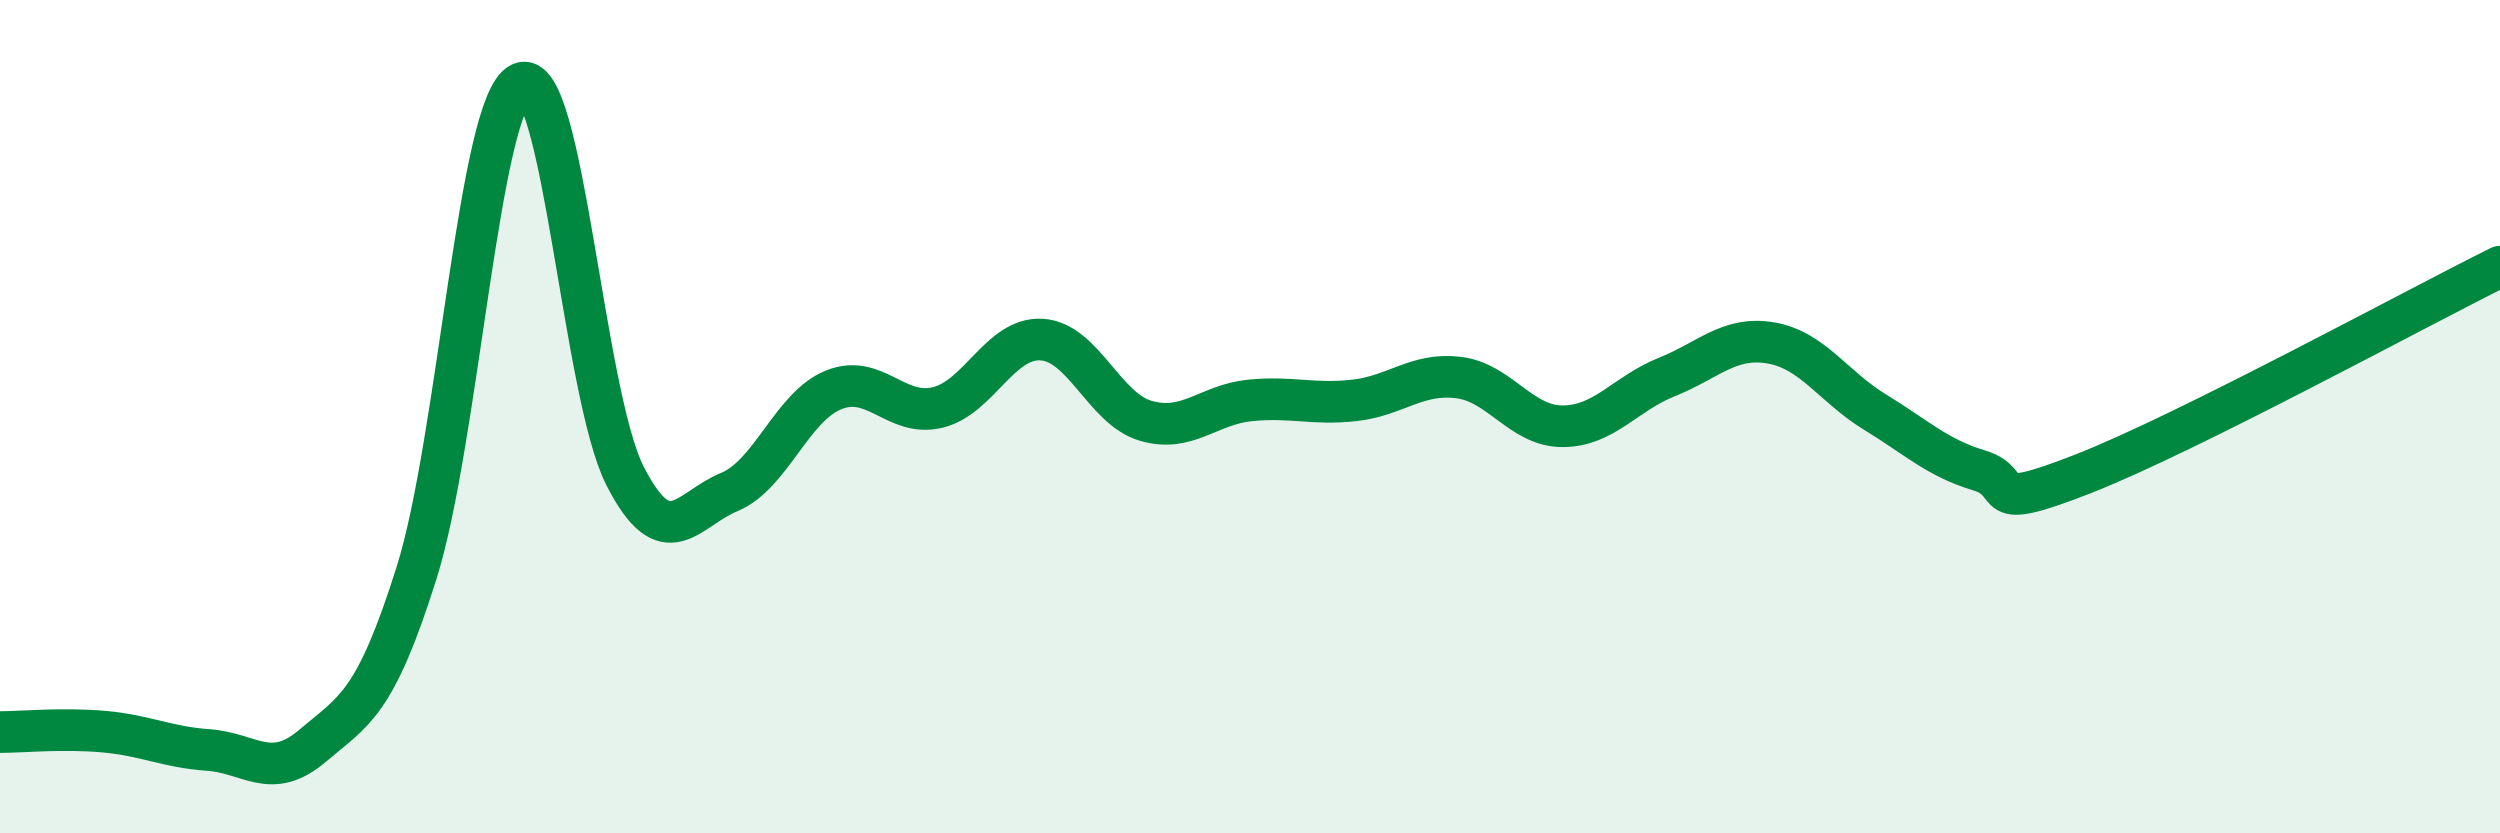
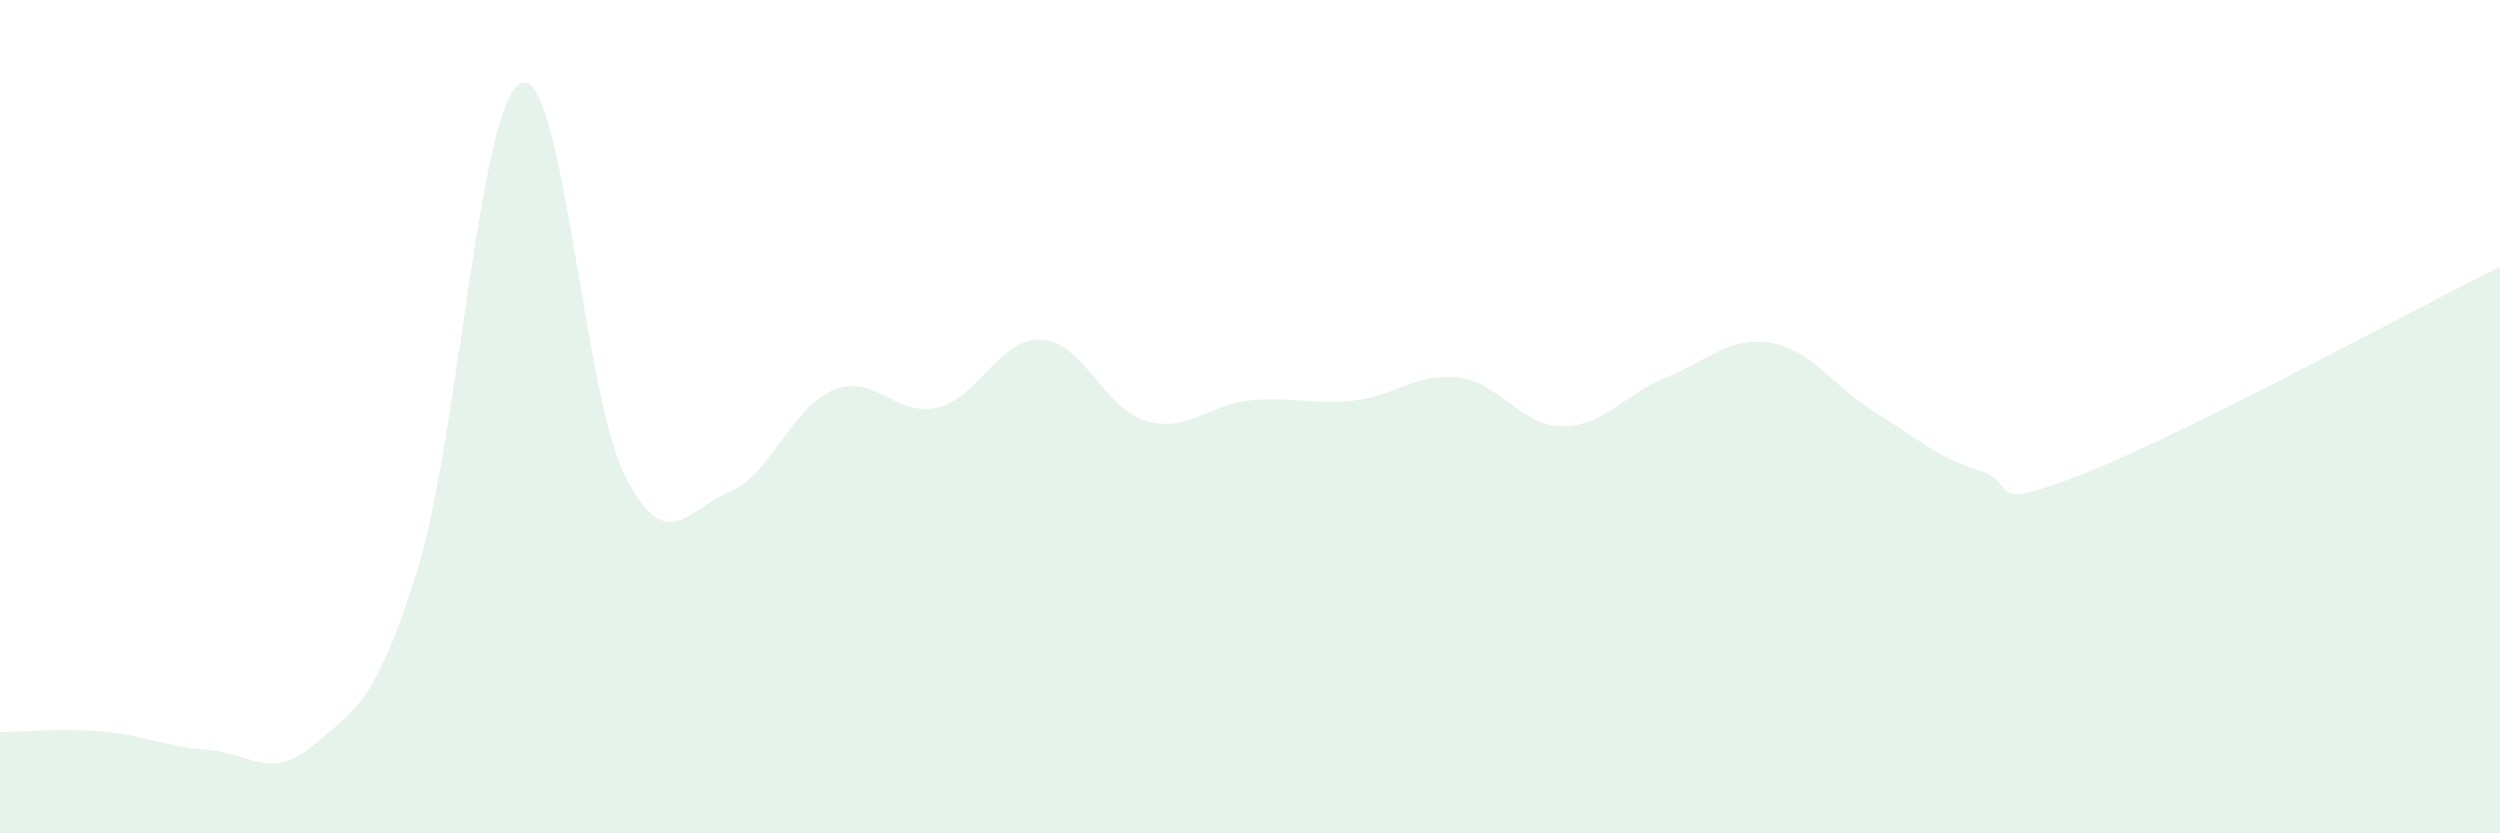
<svg xmlns="http://www.w3.org/2000/svg" width="60" height="20" viewBox="0 0 60 20">
  <path d="M 0,17.57 C 0.5,17.57 1.5,17.47 2.5,17.56 C 3.5,17.65 4,17.93 5,18 C 6,18.07 6.5,18.75 7.5,17.9 C 8.5,17.05 9,16.92 10,13.74 C 11,10.56 11.5,2.46 12.5,2 C 13.5,1.54 14,9.46 15,11.42 C 16,13.38 16.5,12.22 17.5,11.81 C 18.5,11.4 19,9.77 20,9.36 C 21,8.95 21.5,10.02 22.5,9.78 C 23.5,9.54 24,8.09 25,8.15 C 26,8.21 26.5,9.81 27.5,10.1 C 28.5,10.39 29,9.71 30,9.61 C 31,9.51 31.5,9.72 32.5,9.61 C 33.5,9.5 34,8.94 35,9.06 C 36,9.18 36.5,10.23 37.5,10.23 C 38.5,10.23 39,9.45 40,9.05 C 41,8.65 41.5,8.06 42.5,8.23 C 43.5,8.4 44,9.28 45,9.89 C 46,10.5 46.5,10.99 47.5,11.29 C 48.5,11.59 47.5,12.35 50,11.37 C 52.5,10.39 58,7.39 60,6.4L60 20L0 20Z" fill="#008740" opacity="0.1" stroke-linecap="round" stroke-linejoin="round" />
-   <path d="M 0,17.57 C 0.5,17.57 1.5,17.47 2.5,17.56 C 3.5,17.65 4,17.93 5,18 C 6,18.07 6.5,18.75 7.5,17.9 C 8.5,17.05 9,16.92 10,13.74 C 11,10.56 11.5,2.46 12.5,2 C 13.5,1.54 14,9.46 15,11.42 C 16,13.38 16.5,12.22 17.5,11.81 C 18.5,11.4 19,9.77 20,9.36 C 21,8.95 21.5,10.02 22.5,9.78 C 23.5,9.54 24,8.09 25,8.15 C 26,8.21 26.5,9.81 27.5,10.1 C 28.5,10.39 29,9.71 30,9.61 C 31,9.51 31.5,9.72 32.5,9.61 C 33.5,9.5 34,8.94 35,9.06 C 36,9.18 36.5,10.23 37.5,10.23 C 38.5,10.23 39,9.45 40,9.05 C 41,8.65 41.5,8.06 42.5,8.23 C 43.5,8.4 44,9.28 45,9.89 C 46,10.5 46.5,10.99 47.5,11.29 C 48.5,11.59 47.5,12.35 50,11.37 C 52.5,10.39 58,7.39 60,6.4" stroke="#008740" stroke-width="1" fill="none" stroke-linecap="round" stroke-linejoin="round" />
</svg>